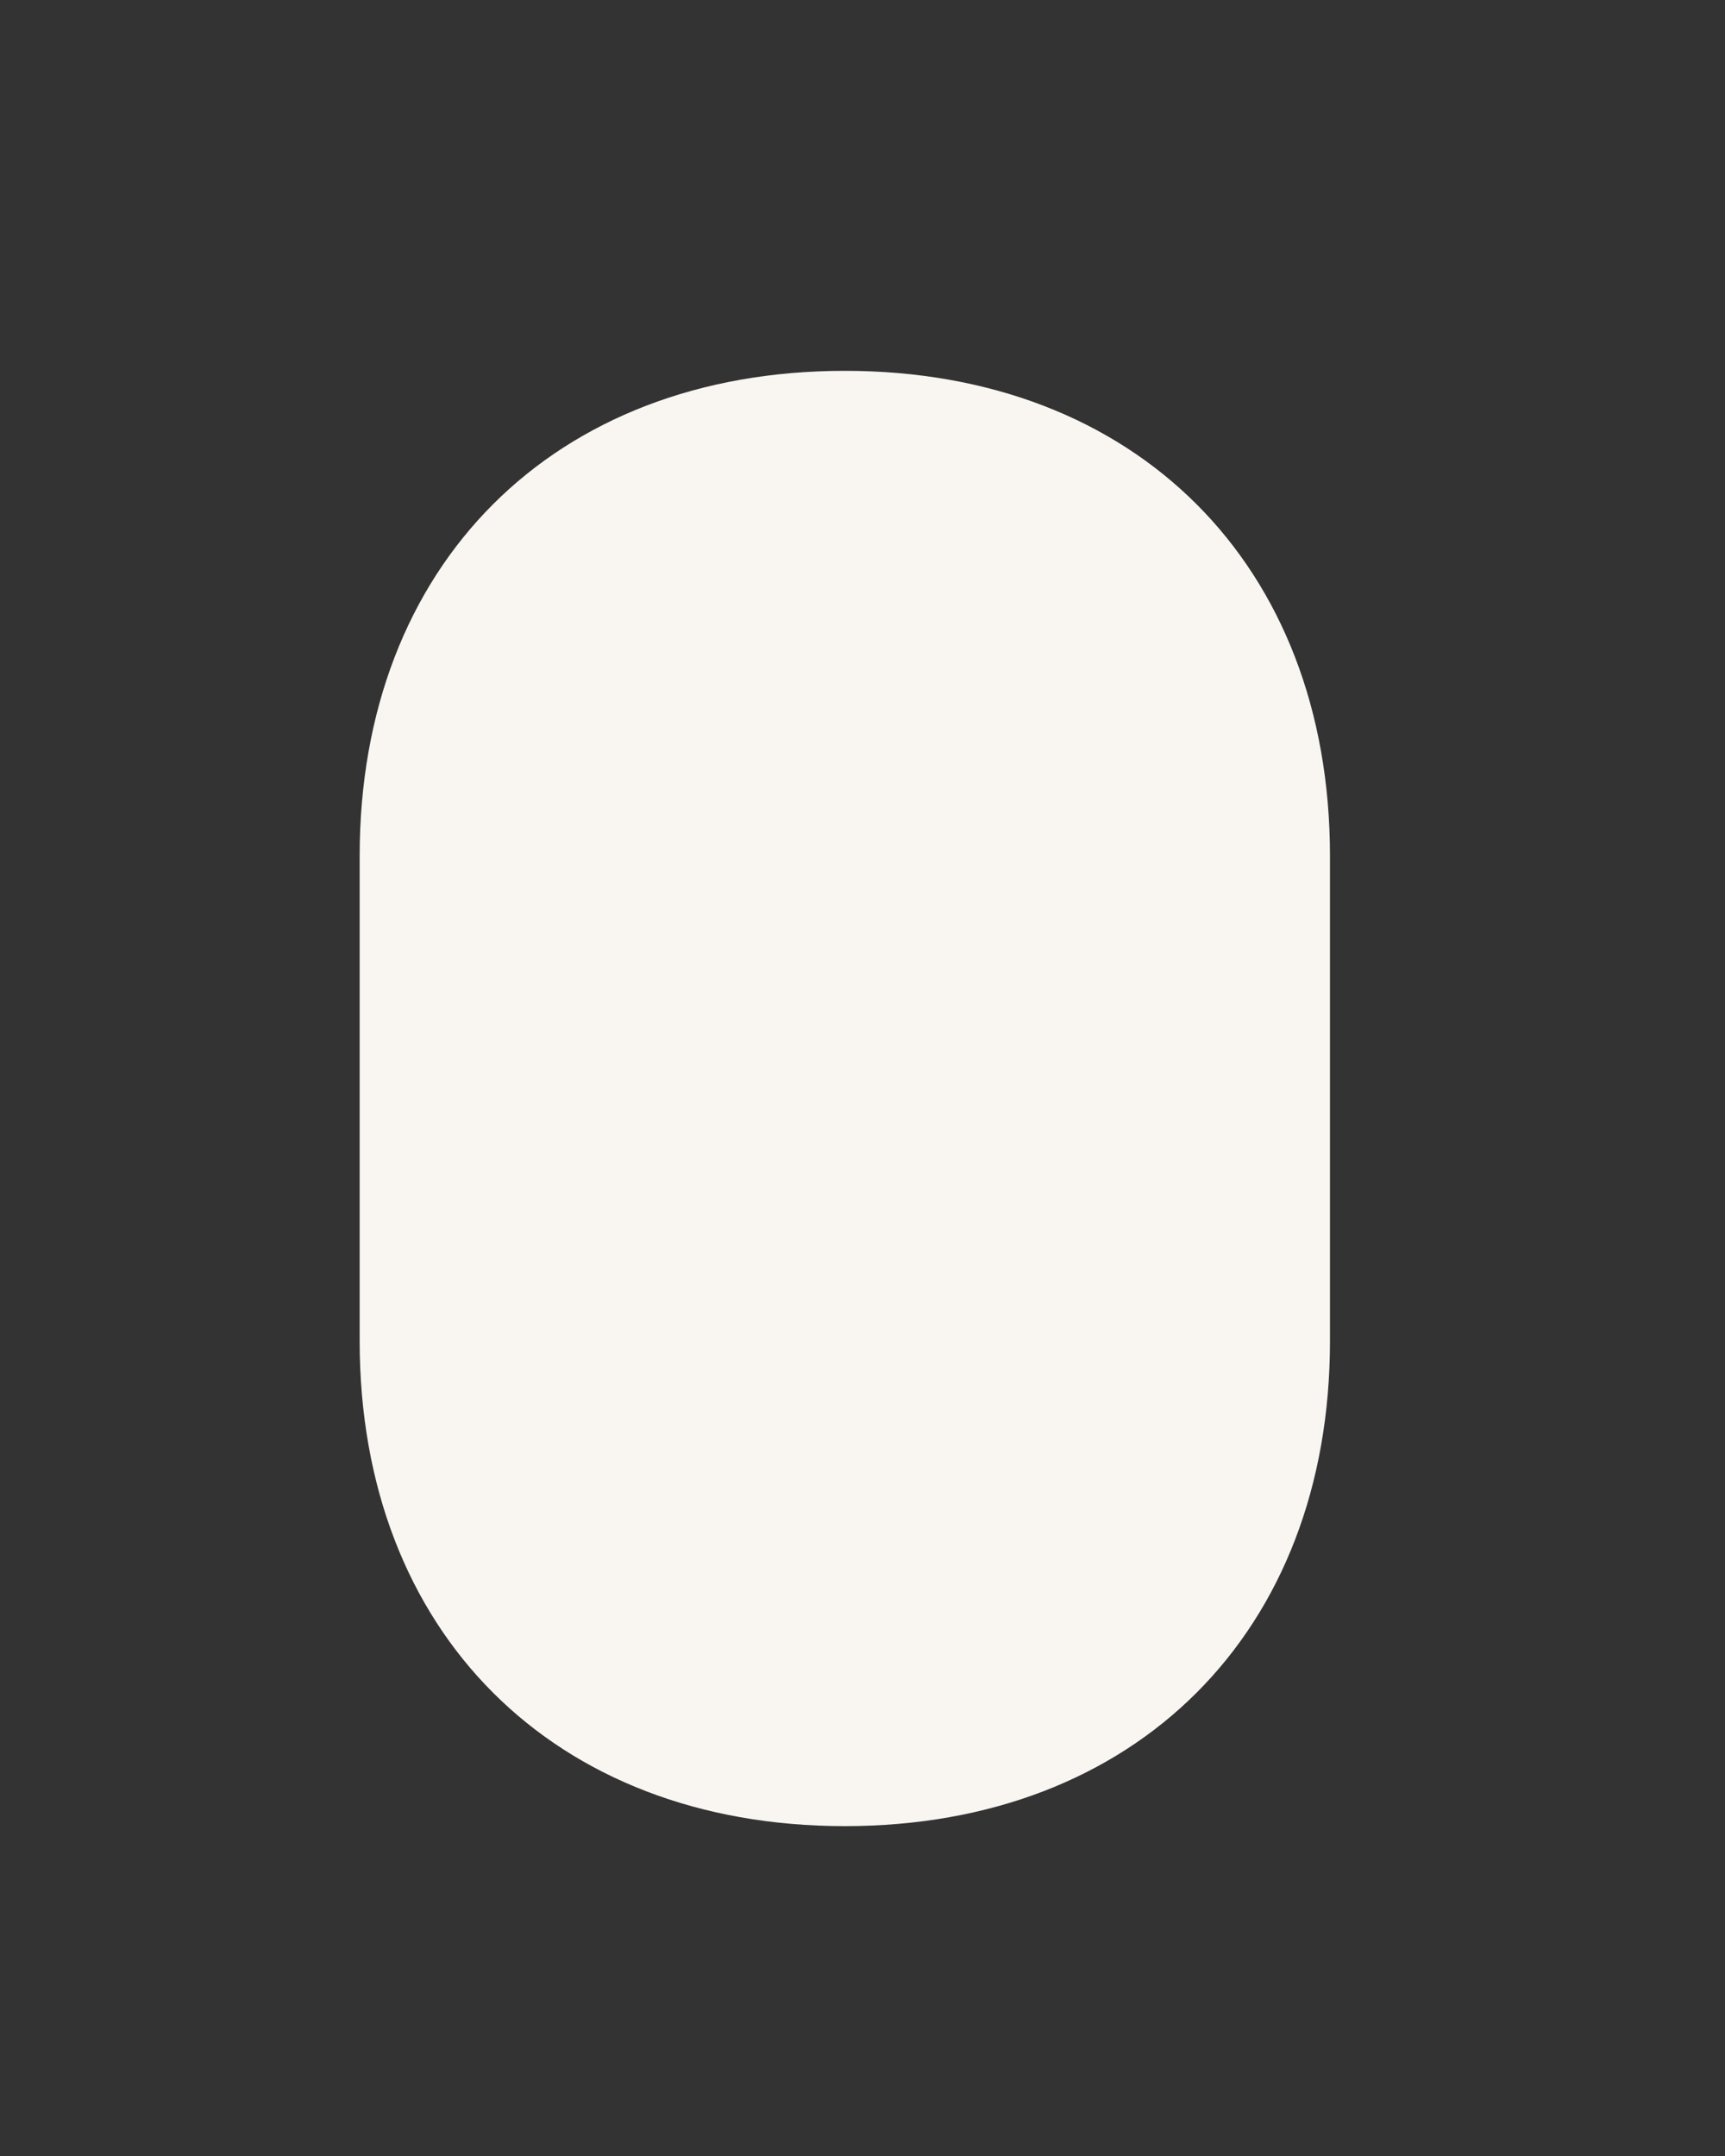
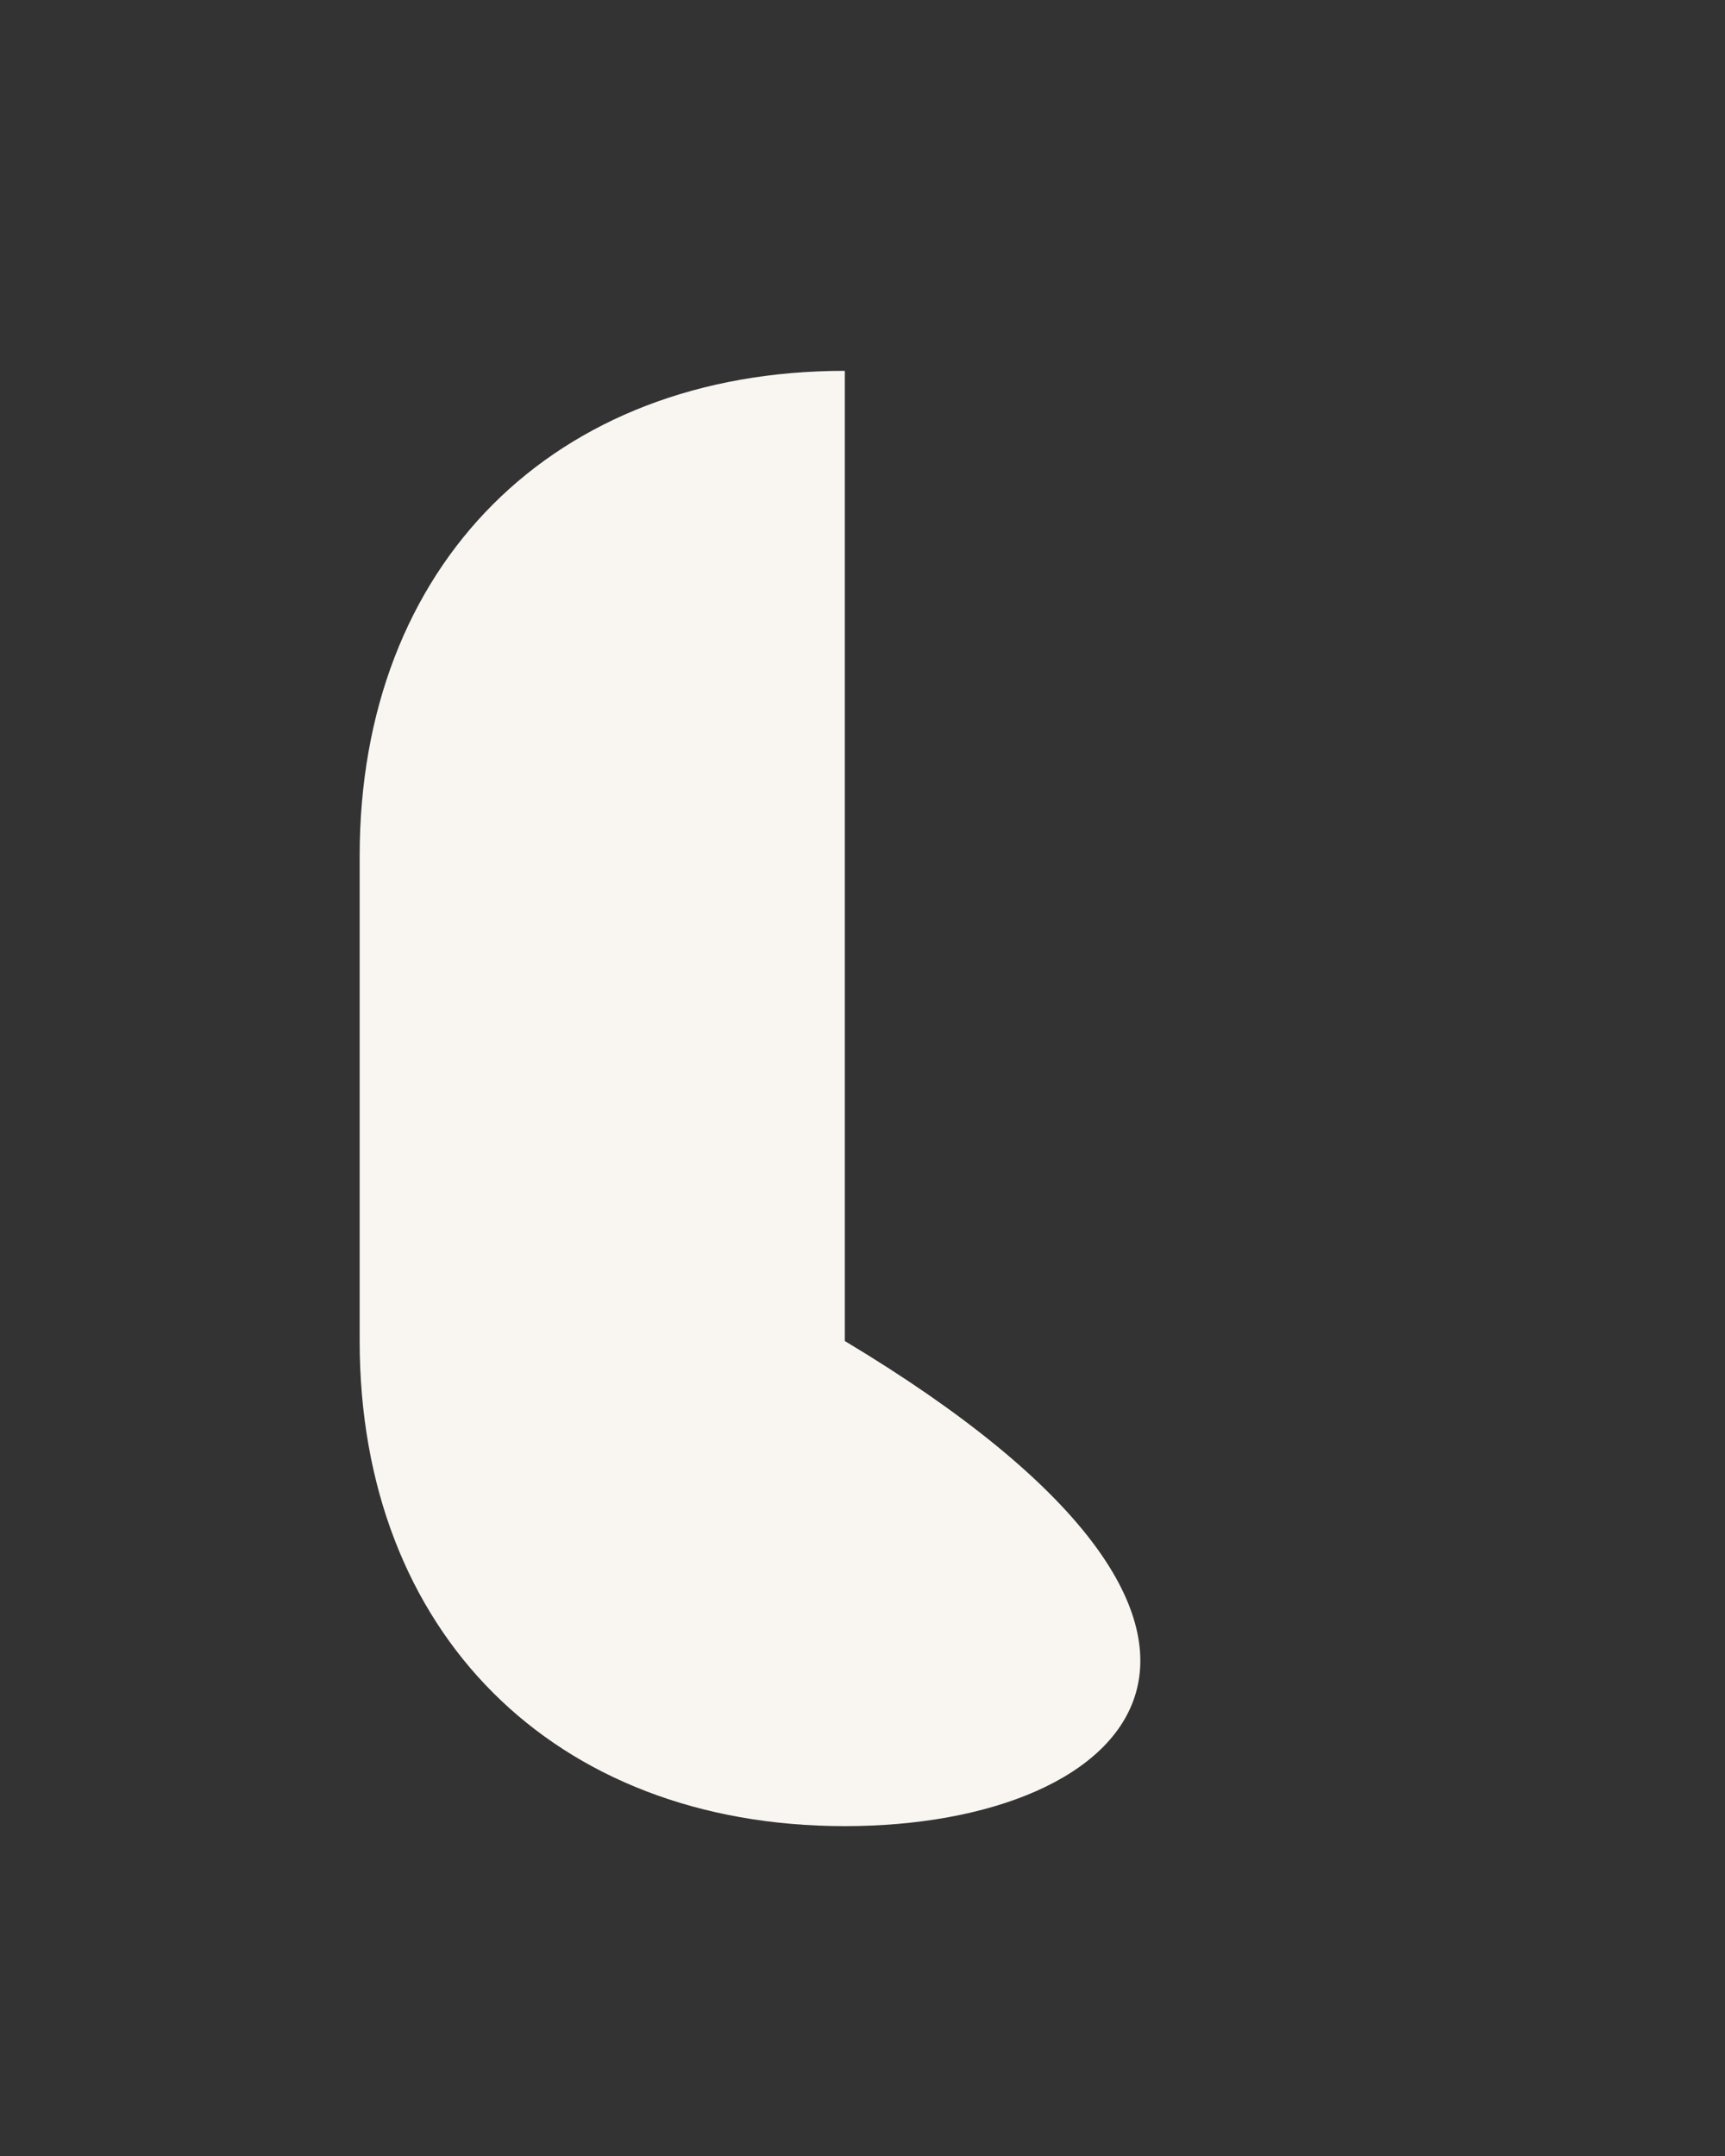
<svg xmlns="http://www.w3.org/2000/svg" width="4" height="5" viewBox="0 0 4 5" fill="none">
  <rect x="0" y="0" width="4" height="5" fill="#333333" stroke="none" />
-   <path d="M1.959 4.235C1.284 4.235 0.834 3.785 0.834 3.11V1.985C0.834 1.31 1.284 0.86 1.959 0.86C2.634 0.86 3.084 1.31 3.084 1.985V3.11C3.084 3.785 2.634 4.235 1.959 4.235Z" fill="#F9F6F2" />
+   <path d="M1.959 4.235C1.284 4.235 0.834 3.785 0.834 3.11V1.985C0.834 1.31 1.284 0.86 1.959 0.86V3.11C3.084 3.785 2.634 4.235 1.959 4.235Z" fill="#F9F6F2" />
</svg>